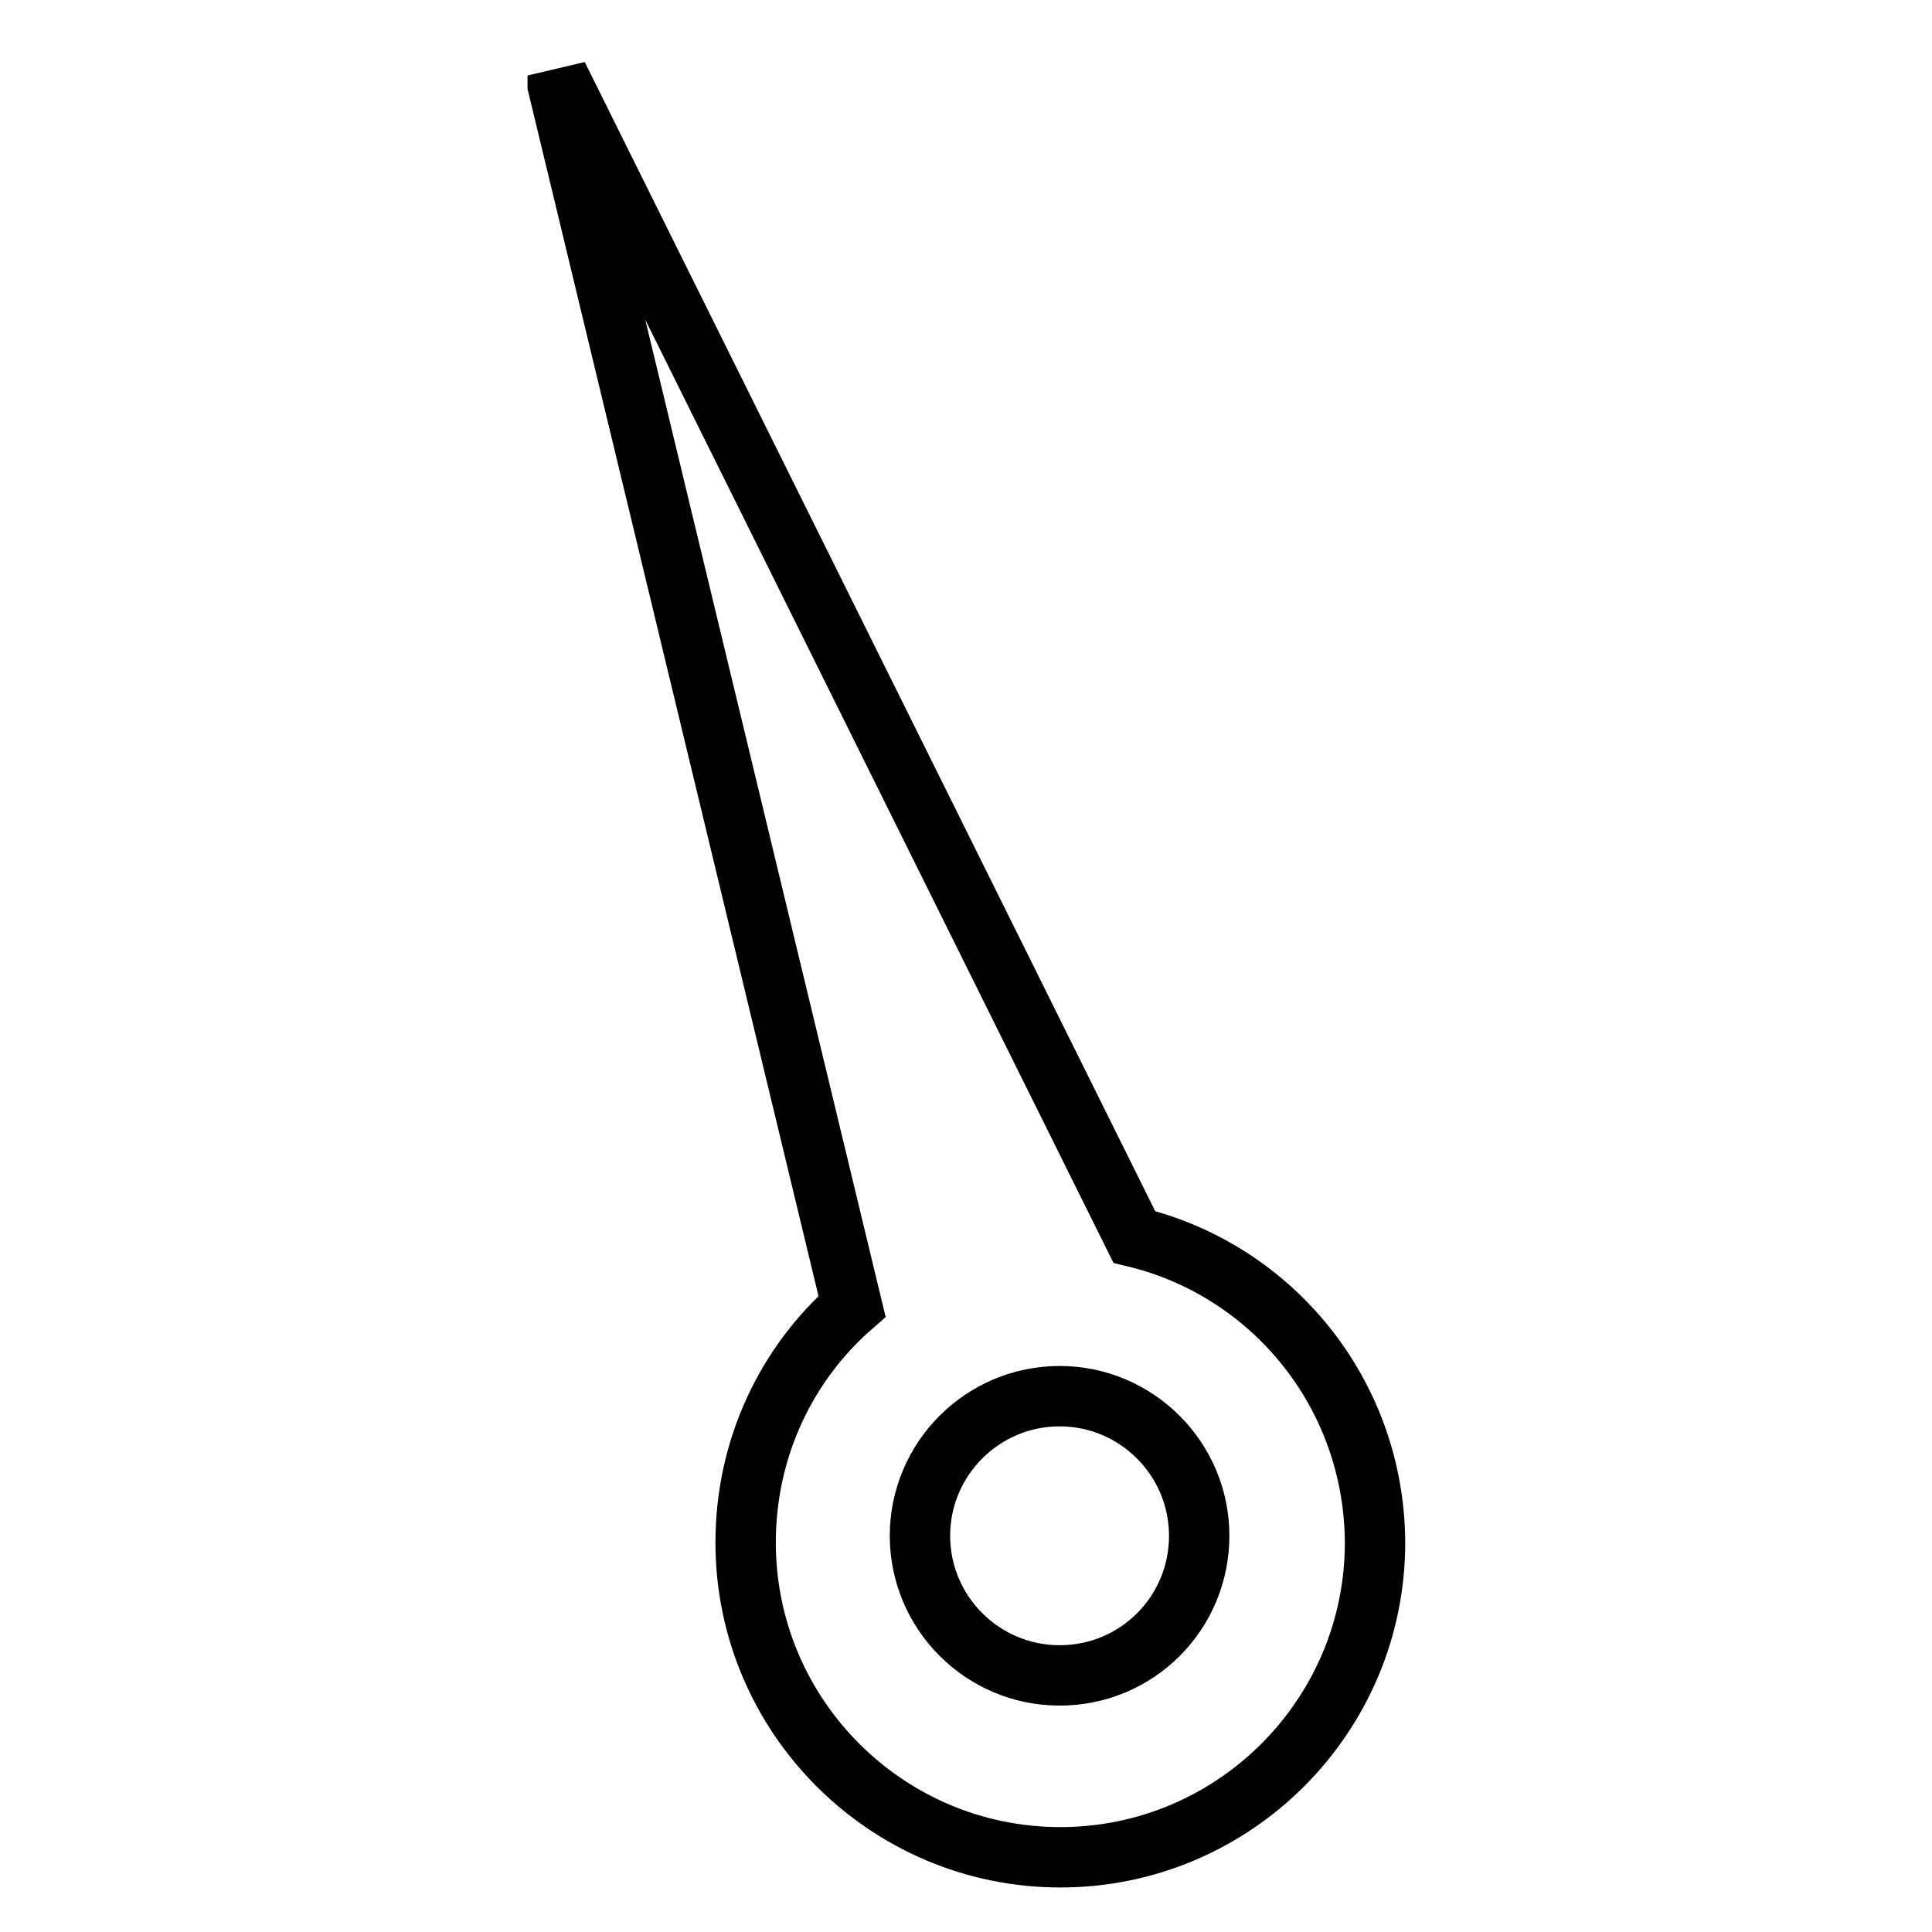
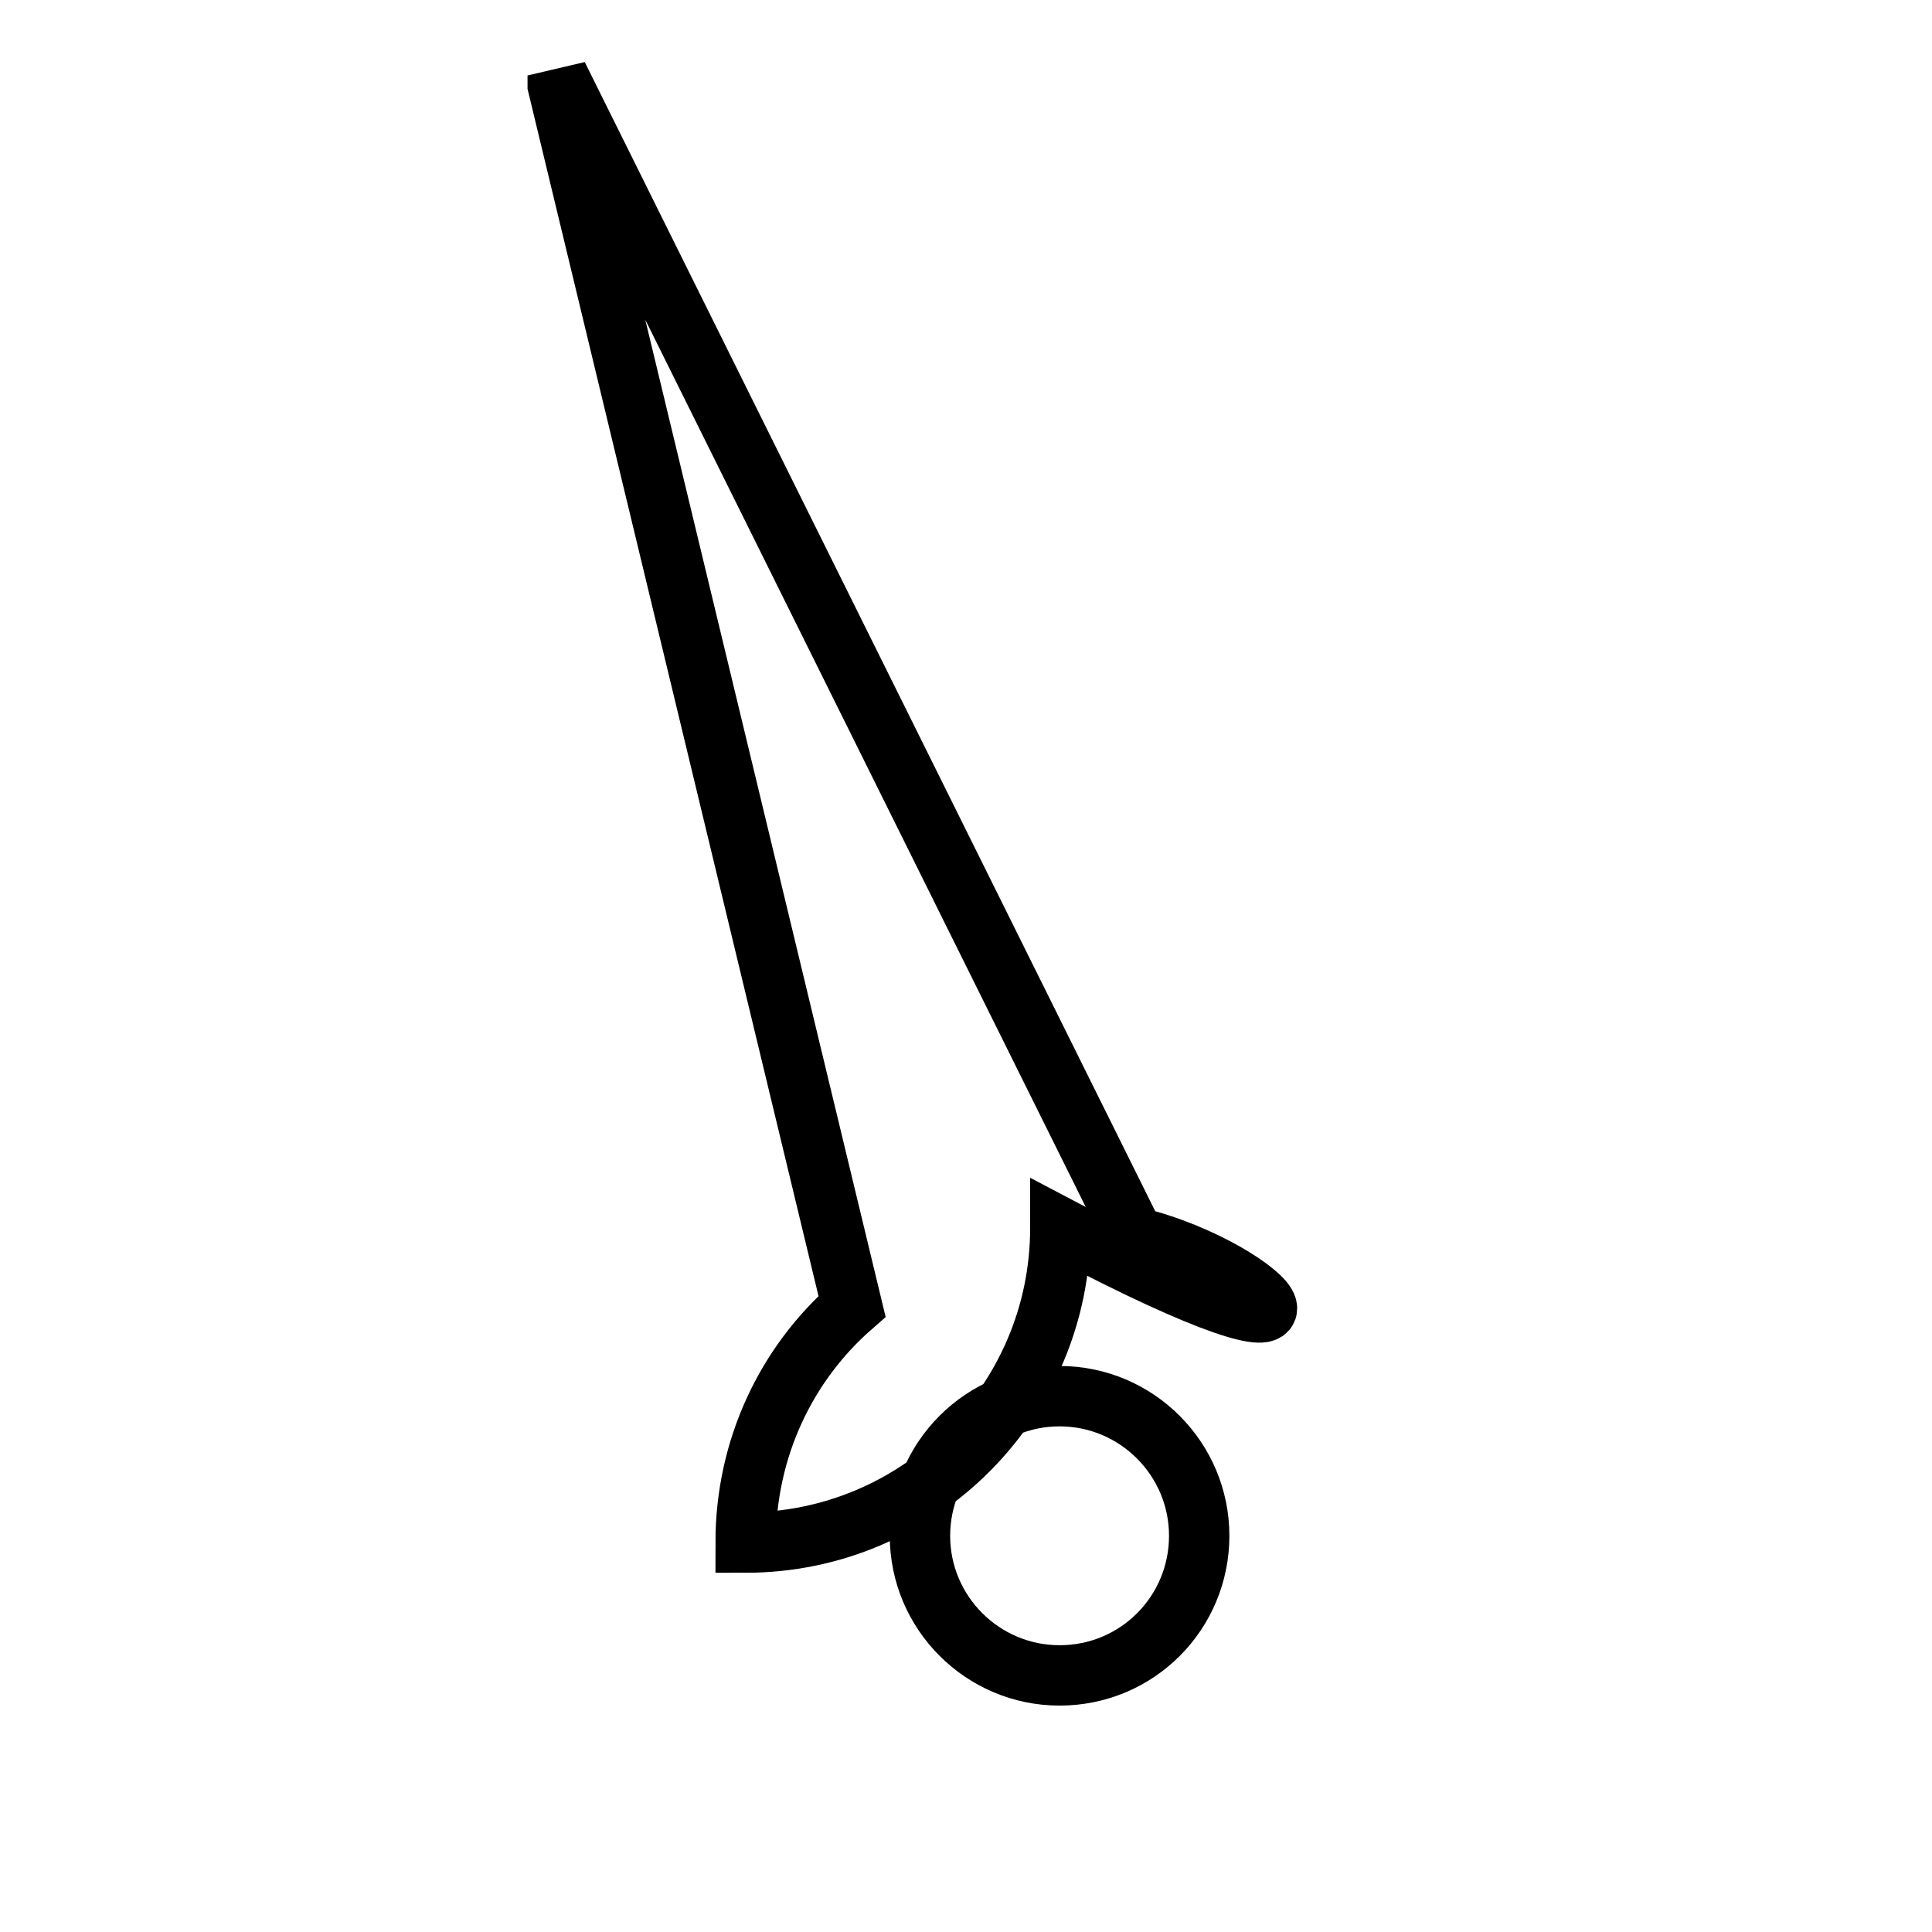
<svg xmlns="http://www.w3.org/2000/svg" version="1.1" x="0px" y="0px" viewBox="0 0 256 256" enable-background="new 0 0 256 256" xml:space="preserve">
  <g>
    <g>
-       <path stroke-width="8" fill-opacity="0" stroke="#000000" d="M150.3,163.9L73.9,10v1.3l39,161.8c-8.7,7.6-14.1,18.8-14.1,31.3c0,23,18.7,41.7,41.7,41.7c23,0,41.7-18.7,41.7-41.7C182.1,184.7,168.6,168.3,150.3,163.9z M140.4,222c-10.2,0-18.5-8.3-18.5-18.5c0-10.2,8.3-18.5,18.5-18.5c10.2,0,18.5,8.3,18.5,18.5C158.9,213.7,150.7,222,140.4,222z" />
+       <path stroke-width="8" fill-opacity="0" stroke="#000000" d="M150.3,163.9L73.9,10v1.3l39,161.8c-8.7,7.6-14.1,18.8-14.1,31.3c23,0,41.7-18.7,41.7-41.7C182.1,184.7,168.6,168.3,150.3,163.9z M140.4,222c-10.2,0-18.5-8.3-18.5-18.5c0-10.2,8.3-18.5,18.5-18.5c10.2,0,18.5,8.3,18.5,18.5C158.9,213.7,150.7,222,140.4,222z" />
    </g>
  </g>
</svg>